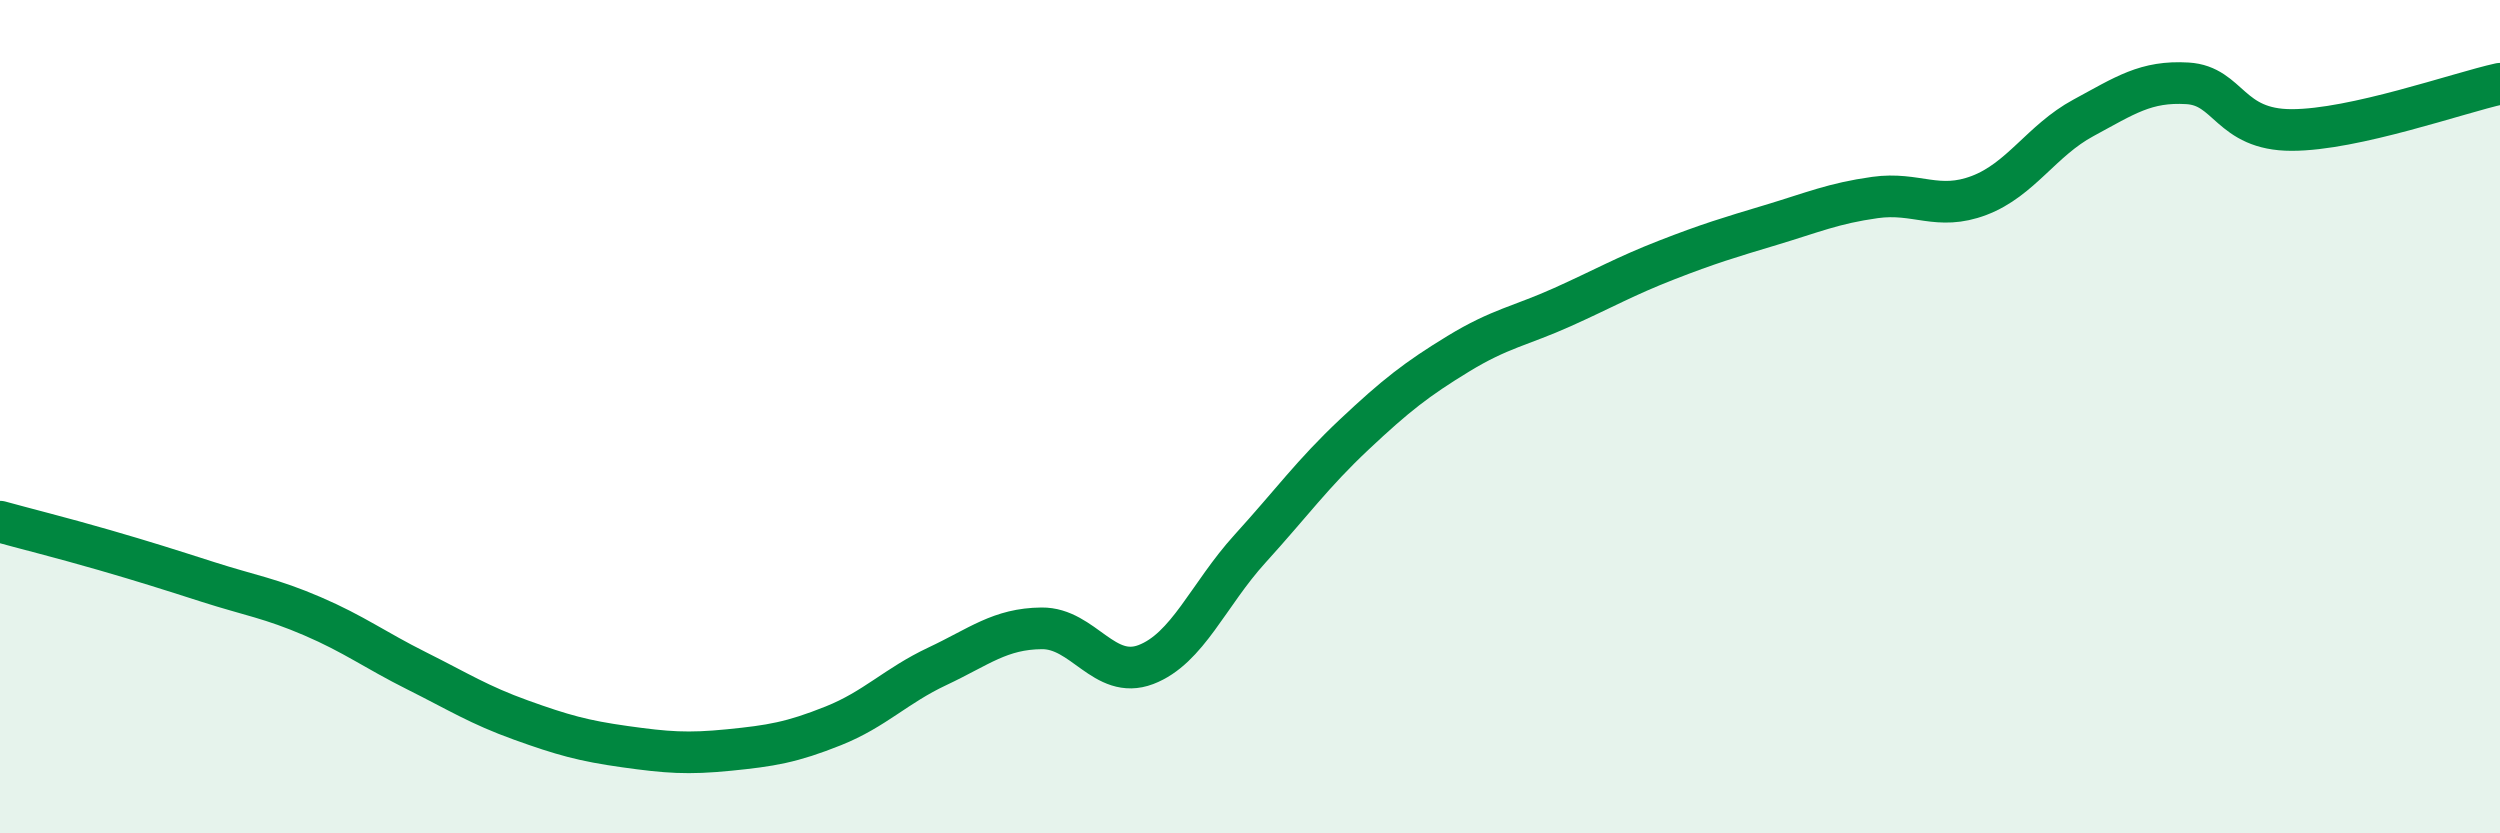
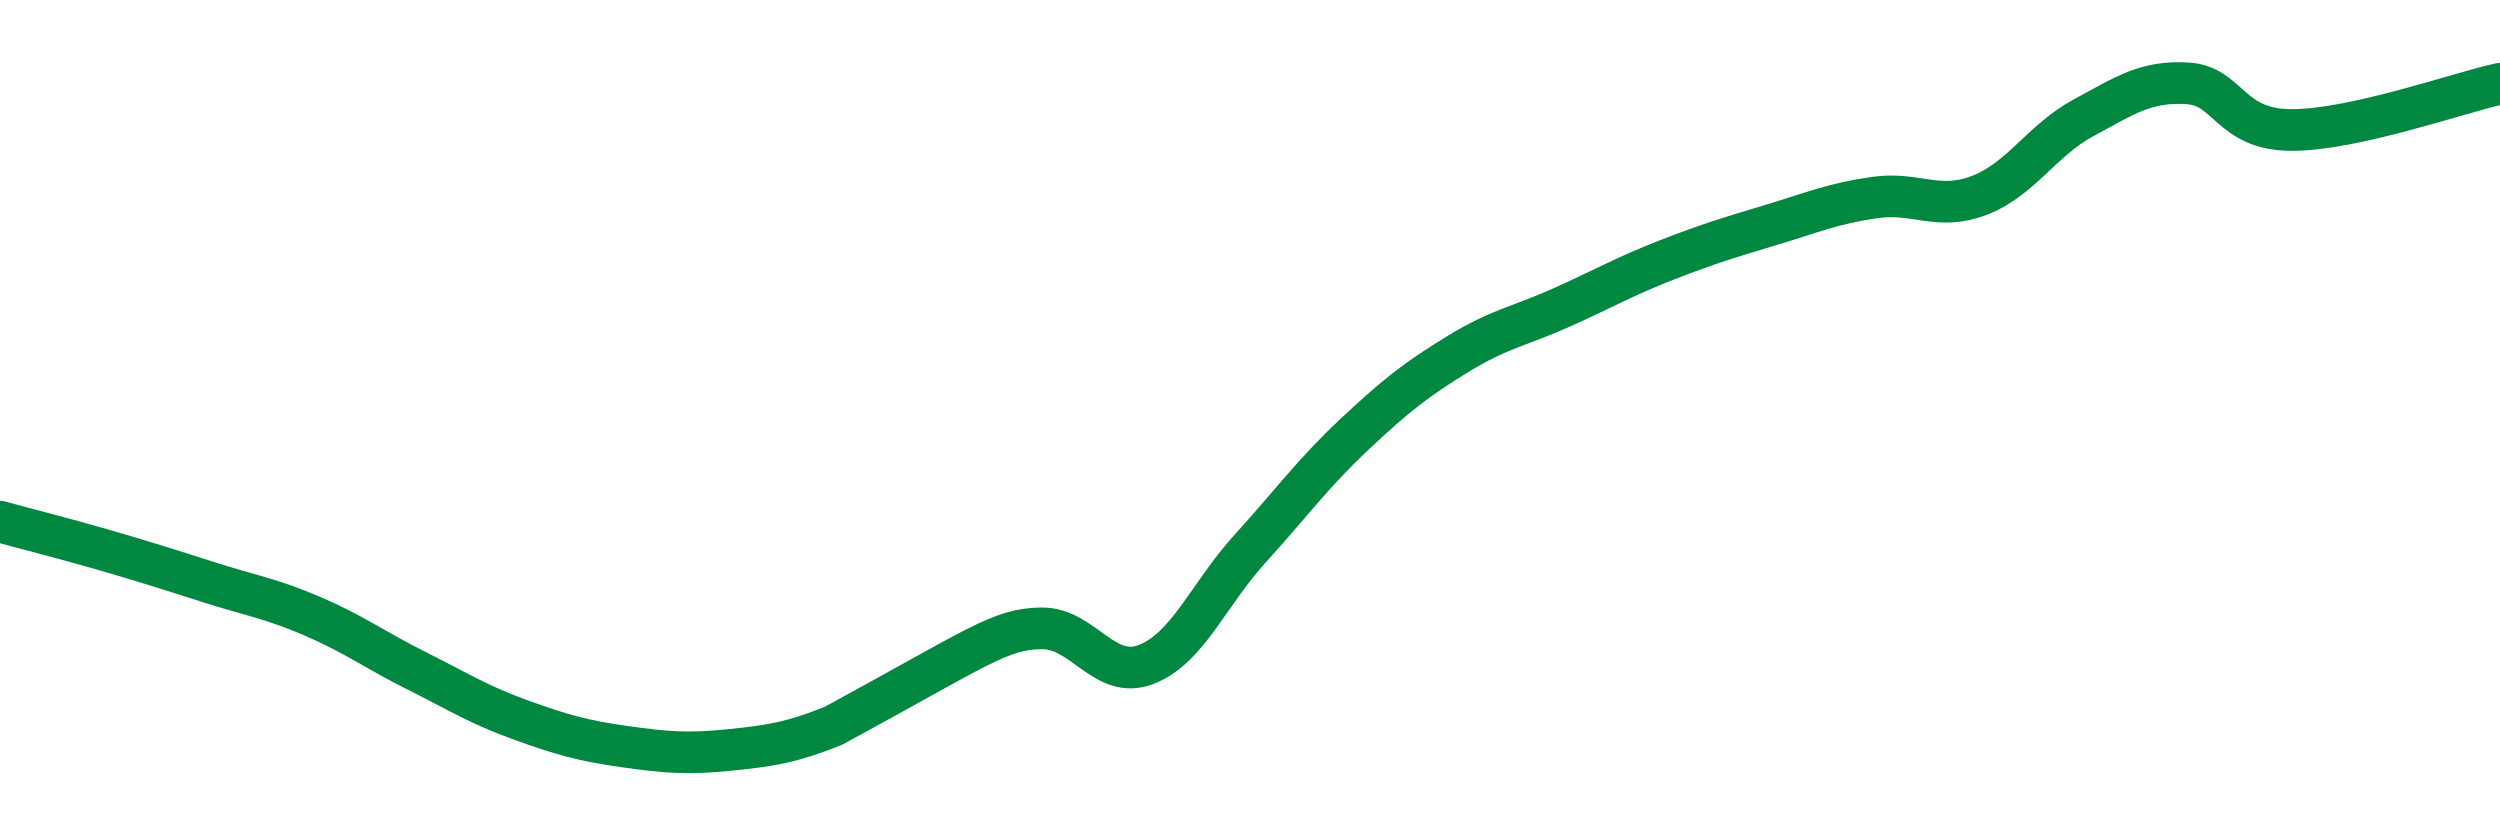
<svg xmlns="http://www.w3.org/2000/svg" width="60" height="20" viewBox="0 0 60 20">
-   <path d="M 0,12.52 C 0.5,12.66 1.5,12.91 2.5,13.2 C 3.5,13.49 4,13.65 5,13.97 C 6,14.29 6.5,14.36 7.5,14.79 C 8.5,15.22 9,15.6 10,16.1 C 11,16.6 11.5,16.92 12.5,17.28 C 13.5,17.64 14,17.78 15,17.92 C 16,18.06 16.5,18.1 17.5,18 C 18.5,17.9 19,17.82 20,17.42 C 21,17.02 21.5,16.46 22.5,15.99 C 23.5,15.52 24,15.09 25,15.08 C 26,15.07 26.5,16.33 27.5,15.95 C 28.5,15.57 29,14.27 30,13.17 C 31,12.07 31.5,11.37 32.5,10.43 C 33.5,9.49 34,9.1 35,8.49 C 36,7.88 36.5,7.82 37.5,7.37 C 38.5,6.92 39,6.63 40,6.24 C 41,5.85 41.5,5.7 42.5,5.4 C 43.5,5.1 44,4.88 45,4.74 C 46,4.6 46.5,5.07 47.5,4.69 C 48.5,4.31 49,3.37 50,2.83 C 51,2.29 51.5,1.94 52.5,2 C 53.5,2.06 53.5,3.12 55,3.12 C 56.5,3.12 59,2.23 60,2.01L60 20L0 20Z" fill="#008740" opacity="0.1" stroke-linecap="round" stroke-linejoin="round" />
-   <path d="M 0,12.52 C 0.5,12.66 1.5,12.91 2.5,13.2 C 3.5,13.49 4,13.65 5,13.97 C 6,14.29 6.5,14.36 7.5,14.79 C 8.5,15.22 9,15.6 10,16.1 C 11,16.6 11.5,16.92 12.5,17.28 C 13.5,17.64 14,17.78 15,17.92 C 16,18.06 16.5,18.1 17.5,18 C 18.5,17.9 19,17.82 20,17.42 C 21,17.02 21.5,16.46 22.5,15.99 C 23.5,15.52 24,15.09 25,15.08 C 26,15.07 26.5,16.33 27.5,15.95 C 28.5,15.57 29,14.27 30,13.17 C 31,12.07 31.5,11.37 32.5,10.43 C 33.5,9.49 34,9.1 35,8.49 C 36,7.88 36.5,7.82 37.5,7.37 C 38.5,6.92 39,6.63 40,6.24 C 41,5.85 41.5,5.7 42.5,5.4 C 43.5,5.1 44,4.88 45,4.74 C 46,4.6 46.5,5.07 47.5,4.69 C 48.5,4.31 49,3.37 50,2.83 C 51,2.29 51.5,1.94 52.5,2 C 53.5,2.06 53.5,3.12 55,3.12 C 56.5,3.12 59,2.23 60,2.01" stroke="#008740" stroke-width="1" fill="none" stroke-linecap="round" stroke-linejoin="round" />
+   <path d="M 0,12.52 C 0.5,12.66 1.5,12.91 2.5,13.2 C 3.5,13.49 4,13.65 5,13.97 C 6,14.29 6.5,14.36 7.5,14.79 C 8.5,15.22 9,15.6 10,16.1 C 11,16.6 11.5,16.92 12.5,17.28 C 13.5,17.64 14,17.78 15,17.92 C 16,18.06 16.5,18.1 17.5,18 C 18.5,17.9 19,17.82 20,17.42 C 23.5,15.52 24,15.09 25,15.08 C 26,15.07 26.5,16.33 27.5,15.95 C 28.5,15.57 29,14.27 30,13.17 C 31,12.07 31.5,11.37 32.5,10.43 C 33.5,9.49 34,9.1 35,8.49 C 36,7.88 36.5,7.82 37.5,7.37 C 38.5,6.92 39,6.63 40,6.24 C 41,5.85 41.5,5.7 42.5,5.4 C 43.5,5.1 44,4.88 45,4.74 C 46,4.6 46.5,5.07 47.5,4.69 C 48.5,4.31 49,3.37 50,2.83 C 51,2.29 51.5,1.94 52.5,2 C 53.5,2.06 53.5,3.12 55,3.12 C 56.5,3.12 59,2.23 60,2.01" stroke="#008740" stroke-width="1" fill="none" stroke-linecap="round" stroke-linejoin="round" />
</svg>